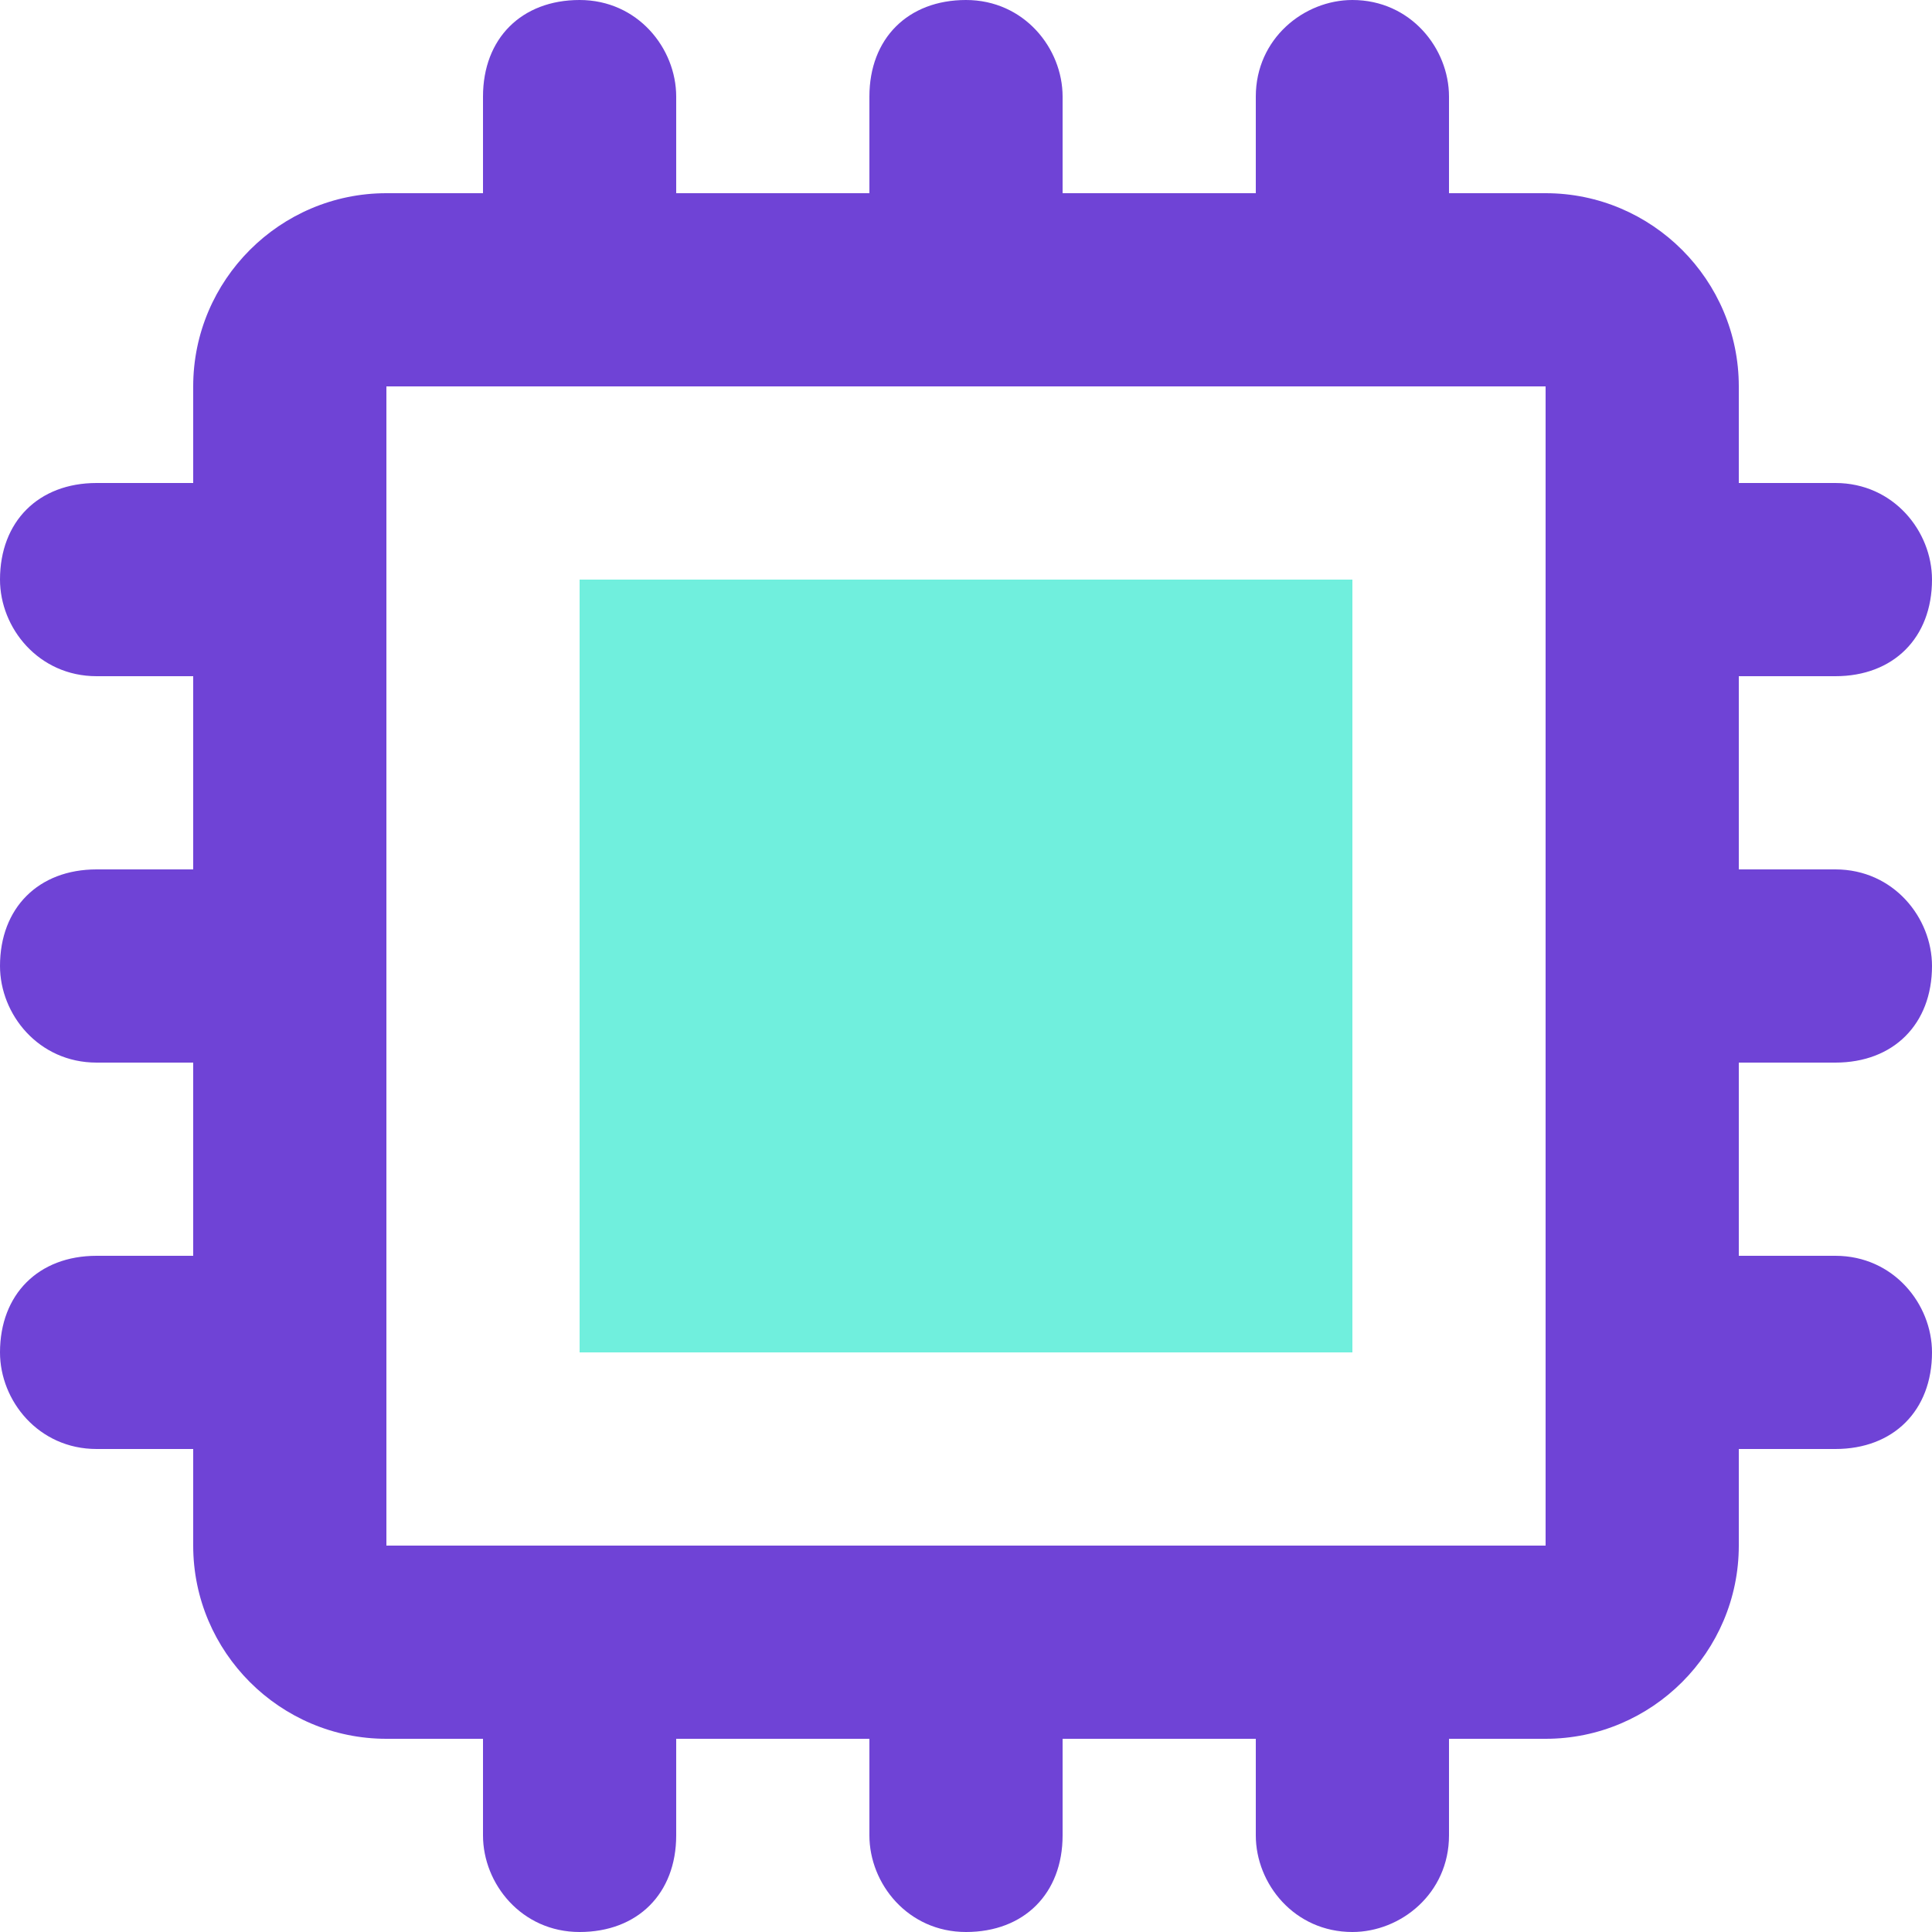
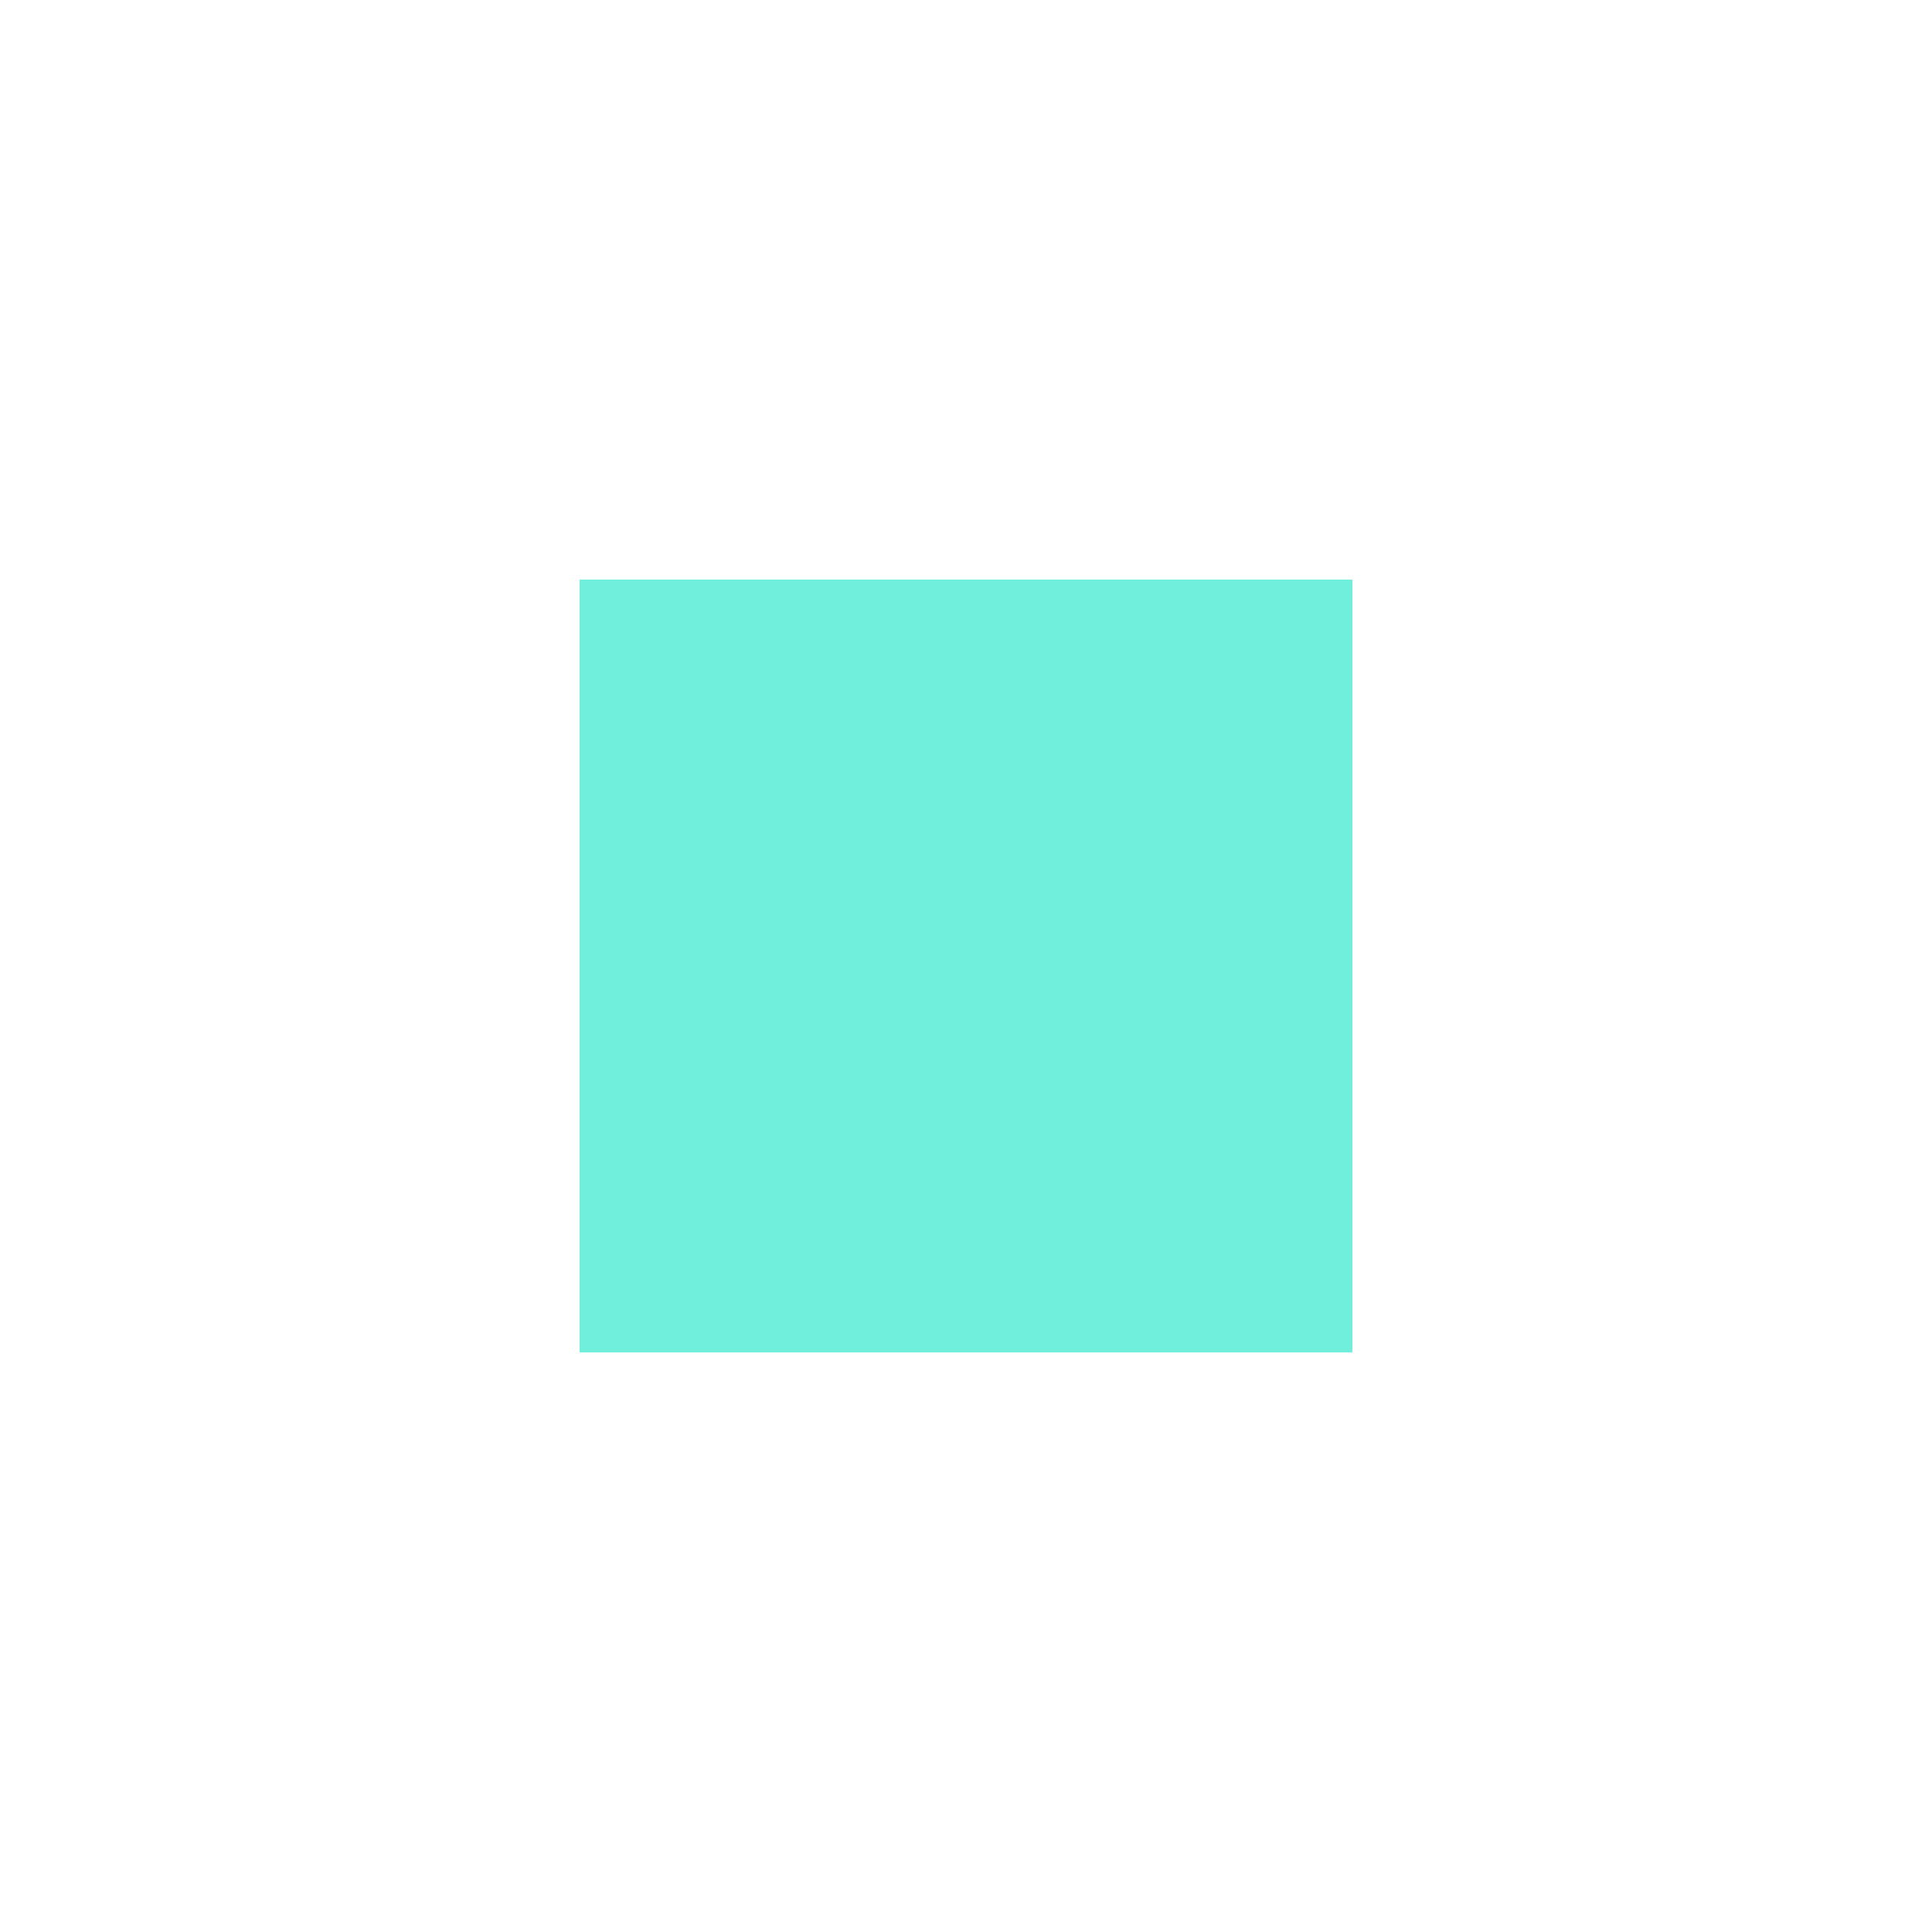
<svg xmlns="http://www.w3.org/2000/svg" version="1.1" id="Capa_1" x="0px" y="0px" viewBox="0 0 512 512" style="enable-background:new 0 0 512 512;" xml:space="preserve">
  <style type="text/css">
	.st0{fill:#70EFDD;}
	.st1{fill:#6F43D6;}
</style>
  <g>
    <g>
      <rect x="153.6" y="153.6" class="st0" width="204.8" height="204.8" />
    </g>
  </g>
  <g>
    <g>
-       <path class="st1" d="M486.4,281.6c15.4,0,25.6-10.2,25.6-25.6c0-12.8-10.2-25.6-25.6-25.6h-25.6v-51.2h25.6    c15.4,0,25.6-10.2,25.6-25.6c0-12.8-10.2-25.6-25.6-25.6h-25.6v-25.6c0-28.2-23-51.2-51.2-51.2H384V25.6C384,12.8,373.8,0,358.4,0    c-12.8,0-25.6,10.2-25.6,25.6v25.6h-51.2V25.6C281.6,12.8,271.4,0,256,0s-25.6,10.2-25.6,25.6v25.6h-51.2V25.6    C179.2,12.8,169,0,153.6,0S128,10.2,128,25.6v25.6h-25.6c-28.2,0-51.2,23-51.2,51.2V128H25.6C10.2,128,0,138.2,0,153.6    c0,12.8,10.2,25.6,25.6,25.6h25.6v51.2H25.6C10.2,230.4,0,240.6,0,256c0,12.8,10.2,25.6,25.6,25.6h25.6v51.2H25.6    C10.2,332.8,0,343,0,358.4C0,371.2,10.2,384,25.6,384h25.6v25.6c0,28.2,23,51.2,51.2,51.2H128v25.6c0,12.8,10.2,25.6,25.6,25.6    s25.6-10.2,25.6-25.6v-25.6h51.2v25.6c0,12.8,10.2,25.6,25.6,25.6s25.6-10.2,25.6-25.6v-25.6h51.2v25.6    c0,12.8,10.2,25.6,25.6,25.6c12.8,0,25.6-10.2,25.6-25.6v-25.6h25.6c28.2,0,51.2-23,51.2-51.2V384h25.6    c15.4,0,25.6-10.2,25.6-25.6c0-12.8-10.2-25.6-25.6-25.6h-25.6v-51.2L486.4,281.6L486.4,281.6z M409.6,409.6H102.4V102.4h307.2    V409.6z" />
-     </g>
+       </g>
  </g>
</svg>